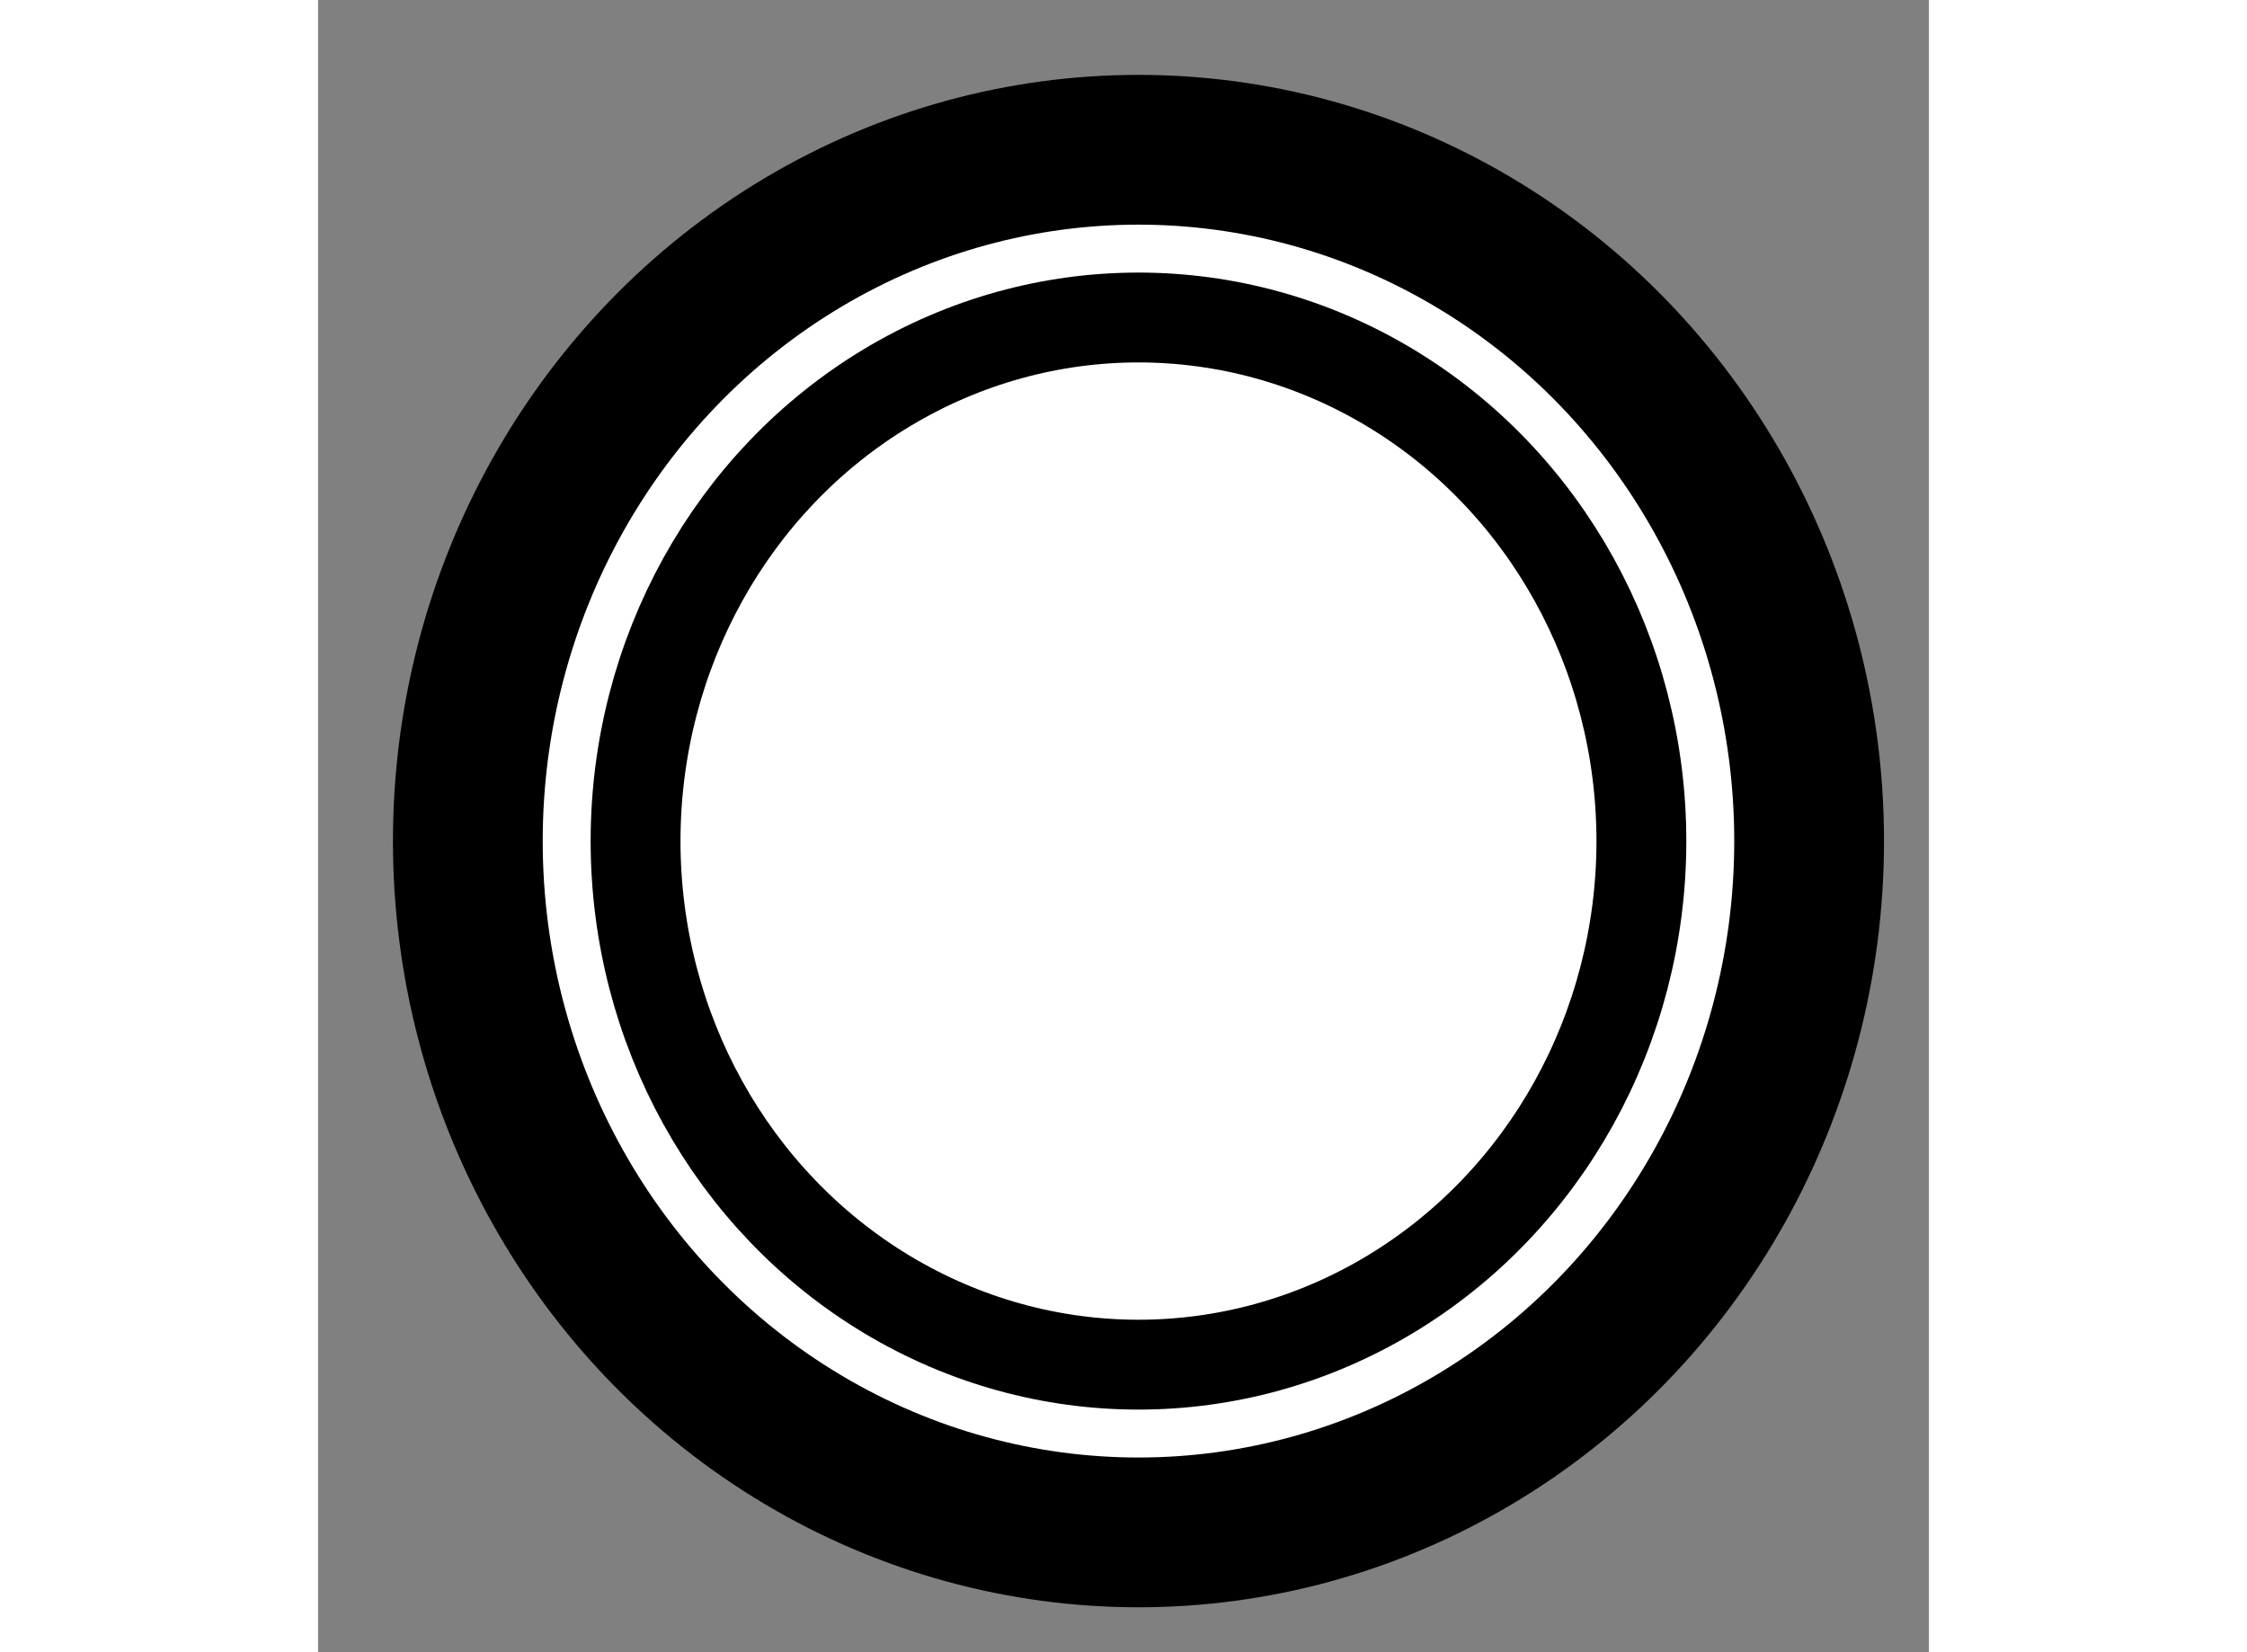
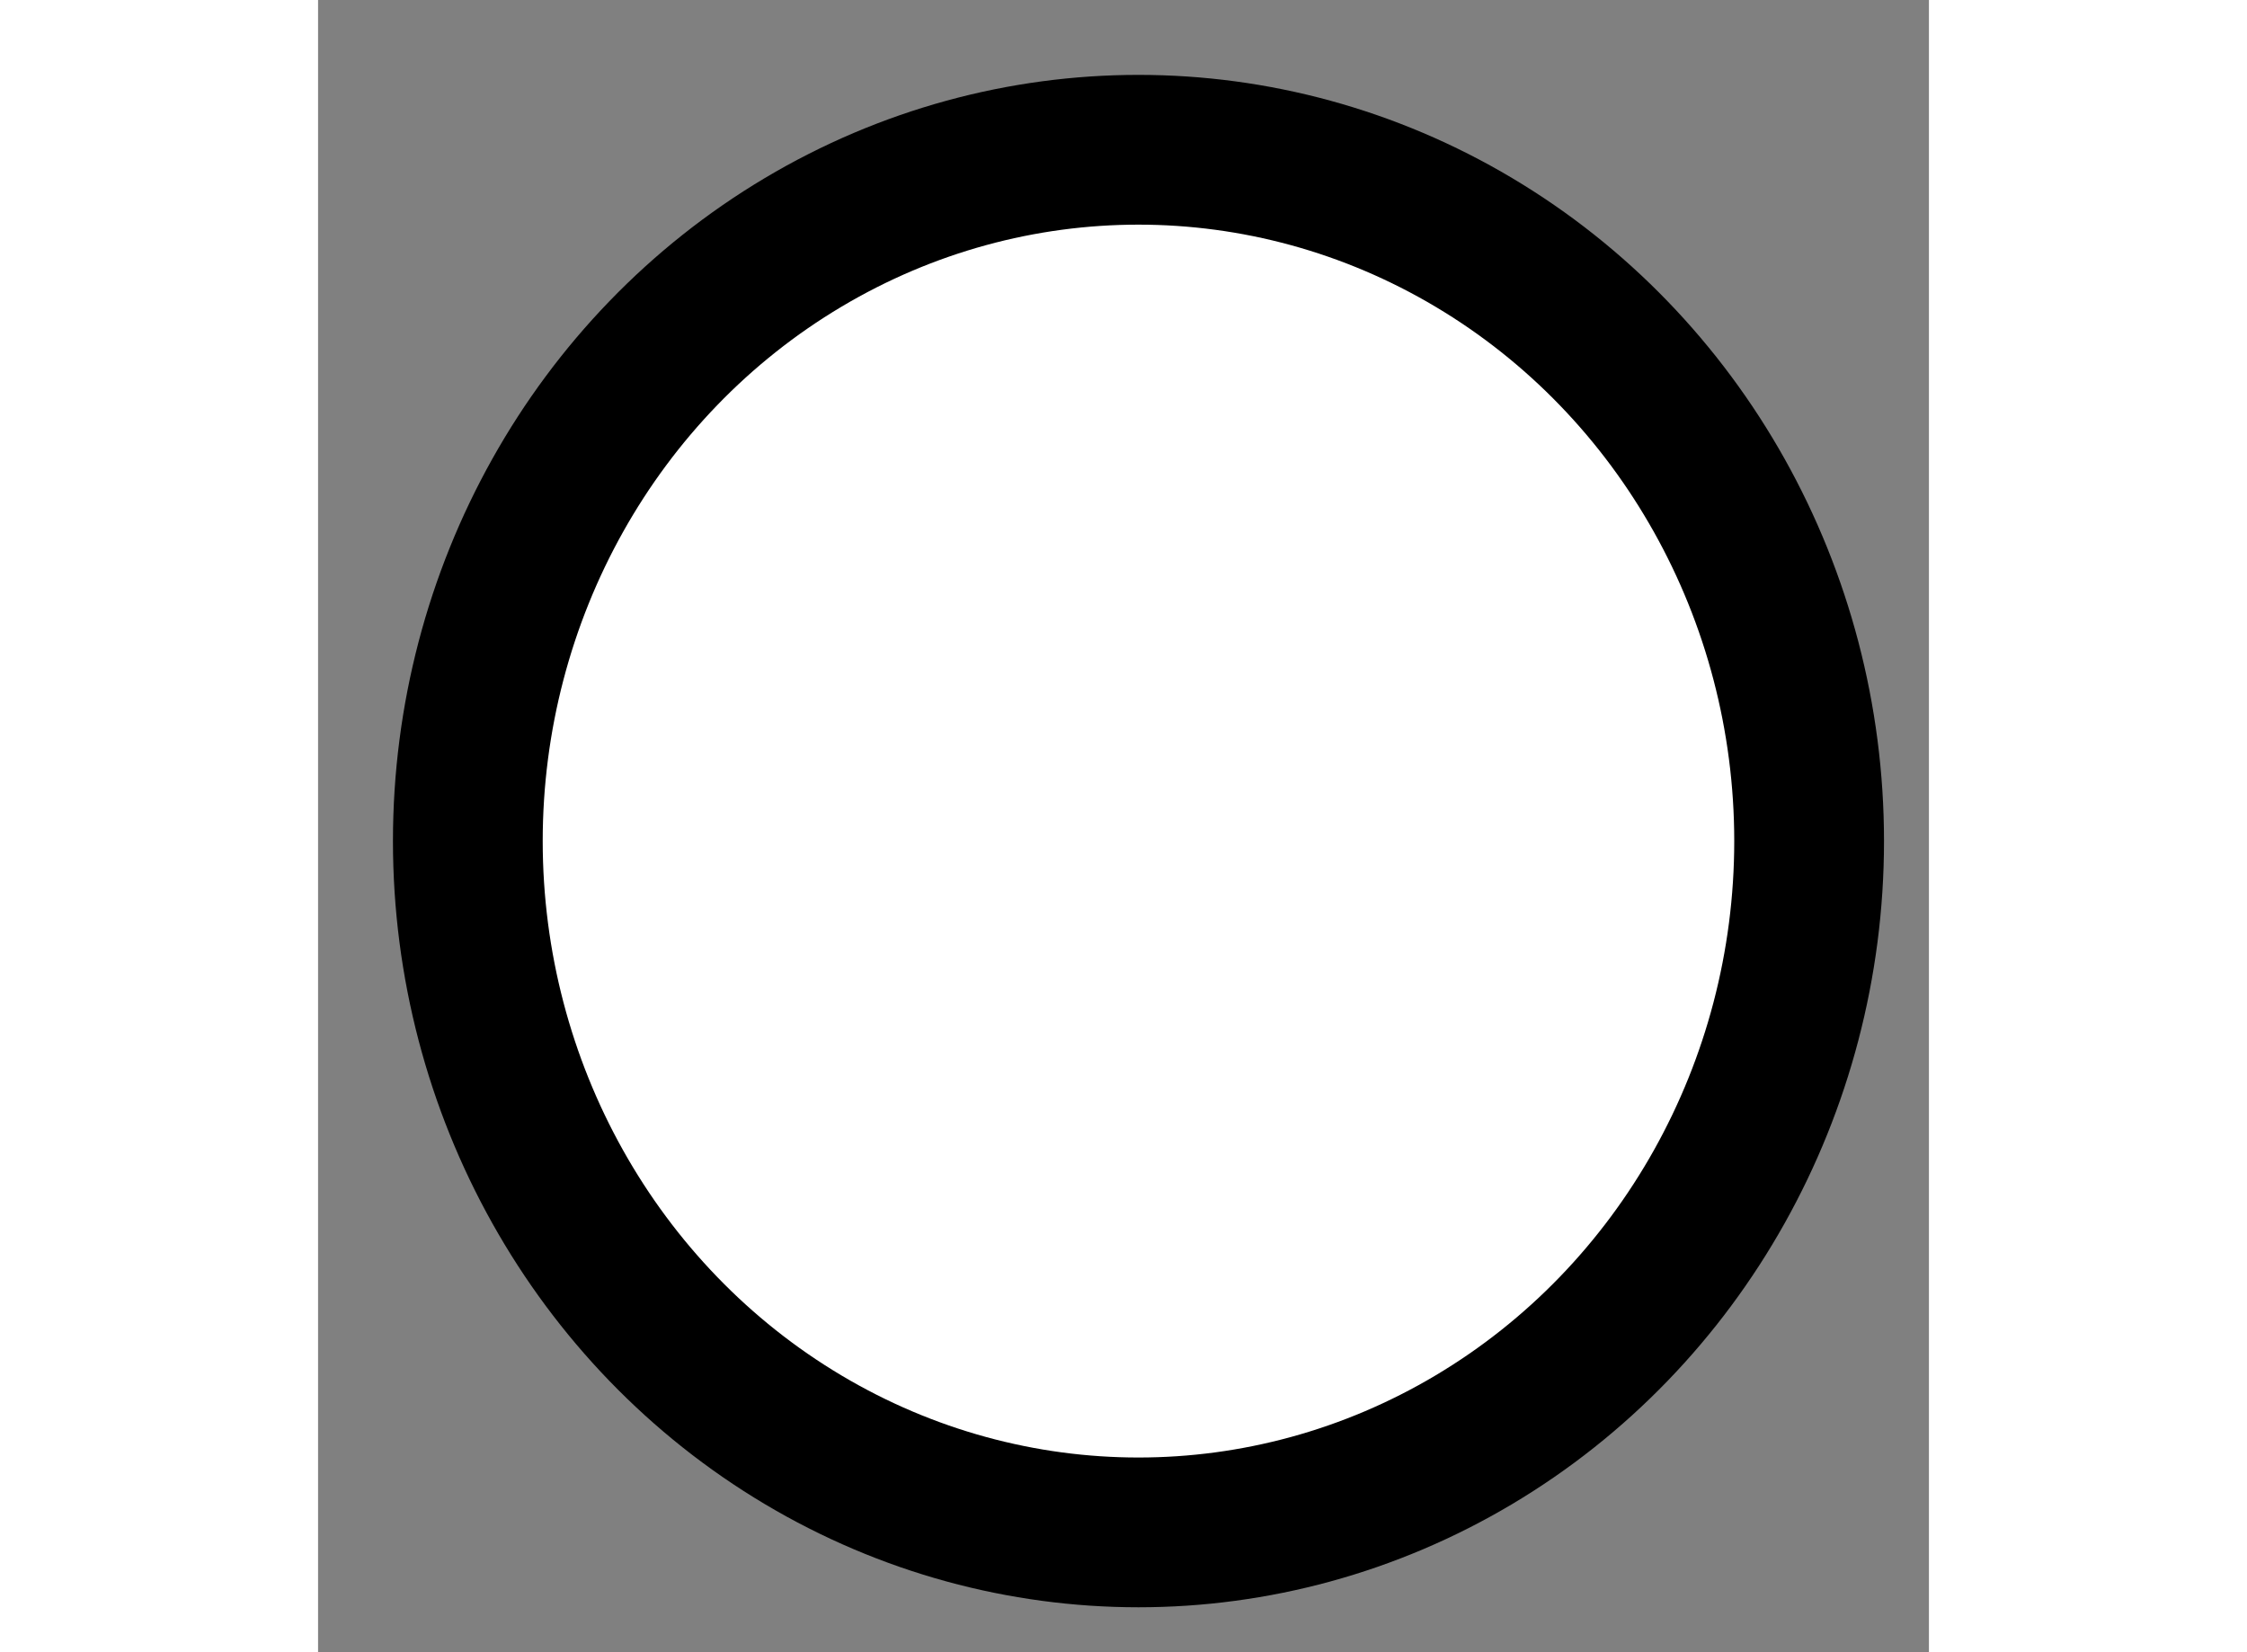
<svg xmlns="http://www.w3.org/2000/svg" version="1.1" x="0px" y="0px" width="244.8px" height="180px" viewBox="188.146 74.1 5.378 5.516" enable-background="new 0 0 244.8 180" xml:space="preserve">
  <rect x="188.146" y="74.1" width="5.378" height="5.516" fill="#808080" stroke="none" />
  <g>
    <ellipse fill="#FFFFFF" stroke="#000000" stroke-width="0.5" cx="190.885" cy="76.908" rx="2.239" ry="2.308" />
-     <ellipse fill="none" stroke="#000000" stroke-width="0.3" cx="190.885" cy="76.908" rx="1.679" ry="1.748" />
  </g>
</svg>